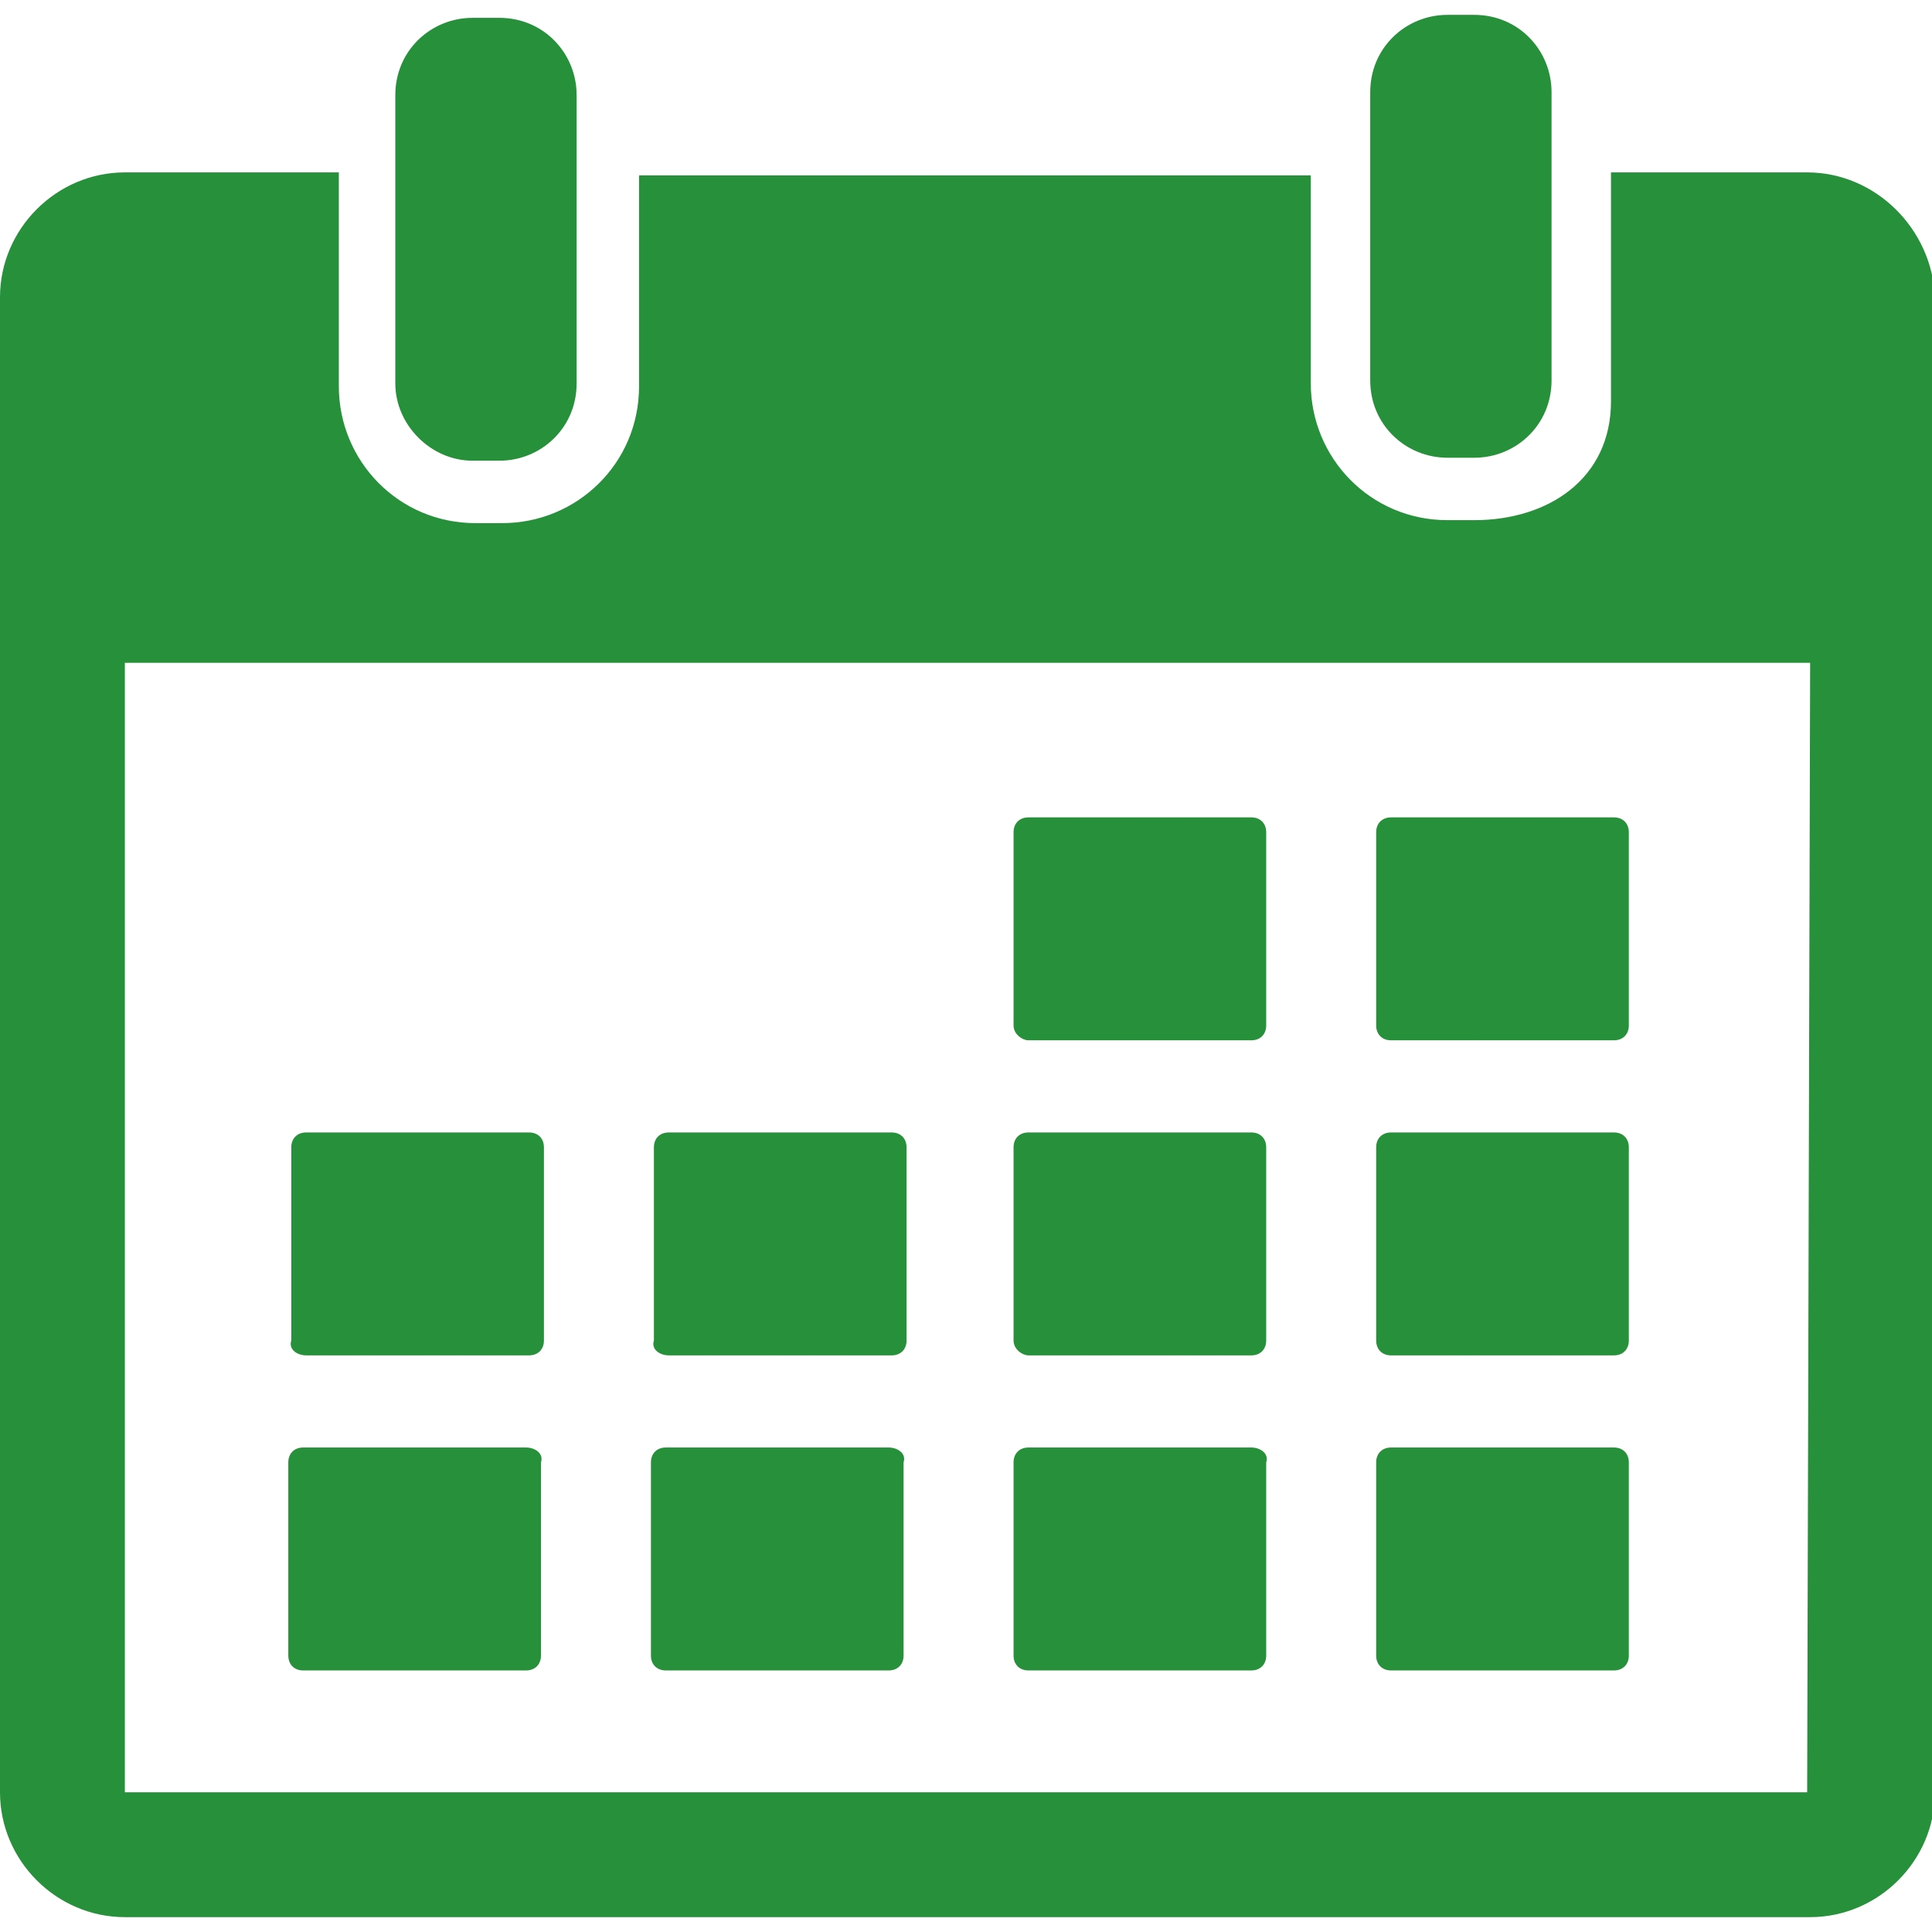
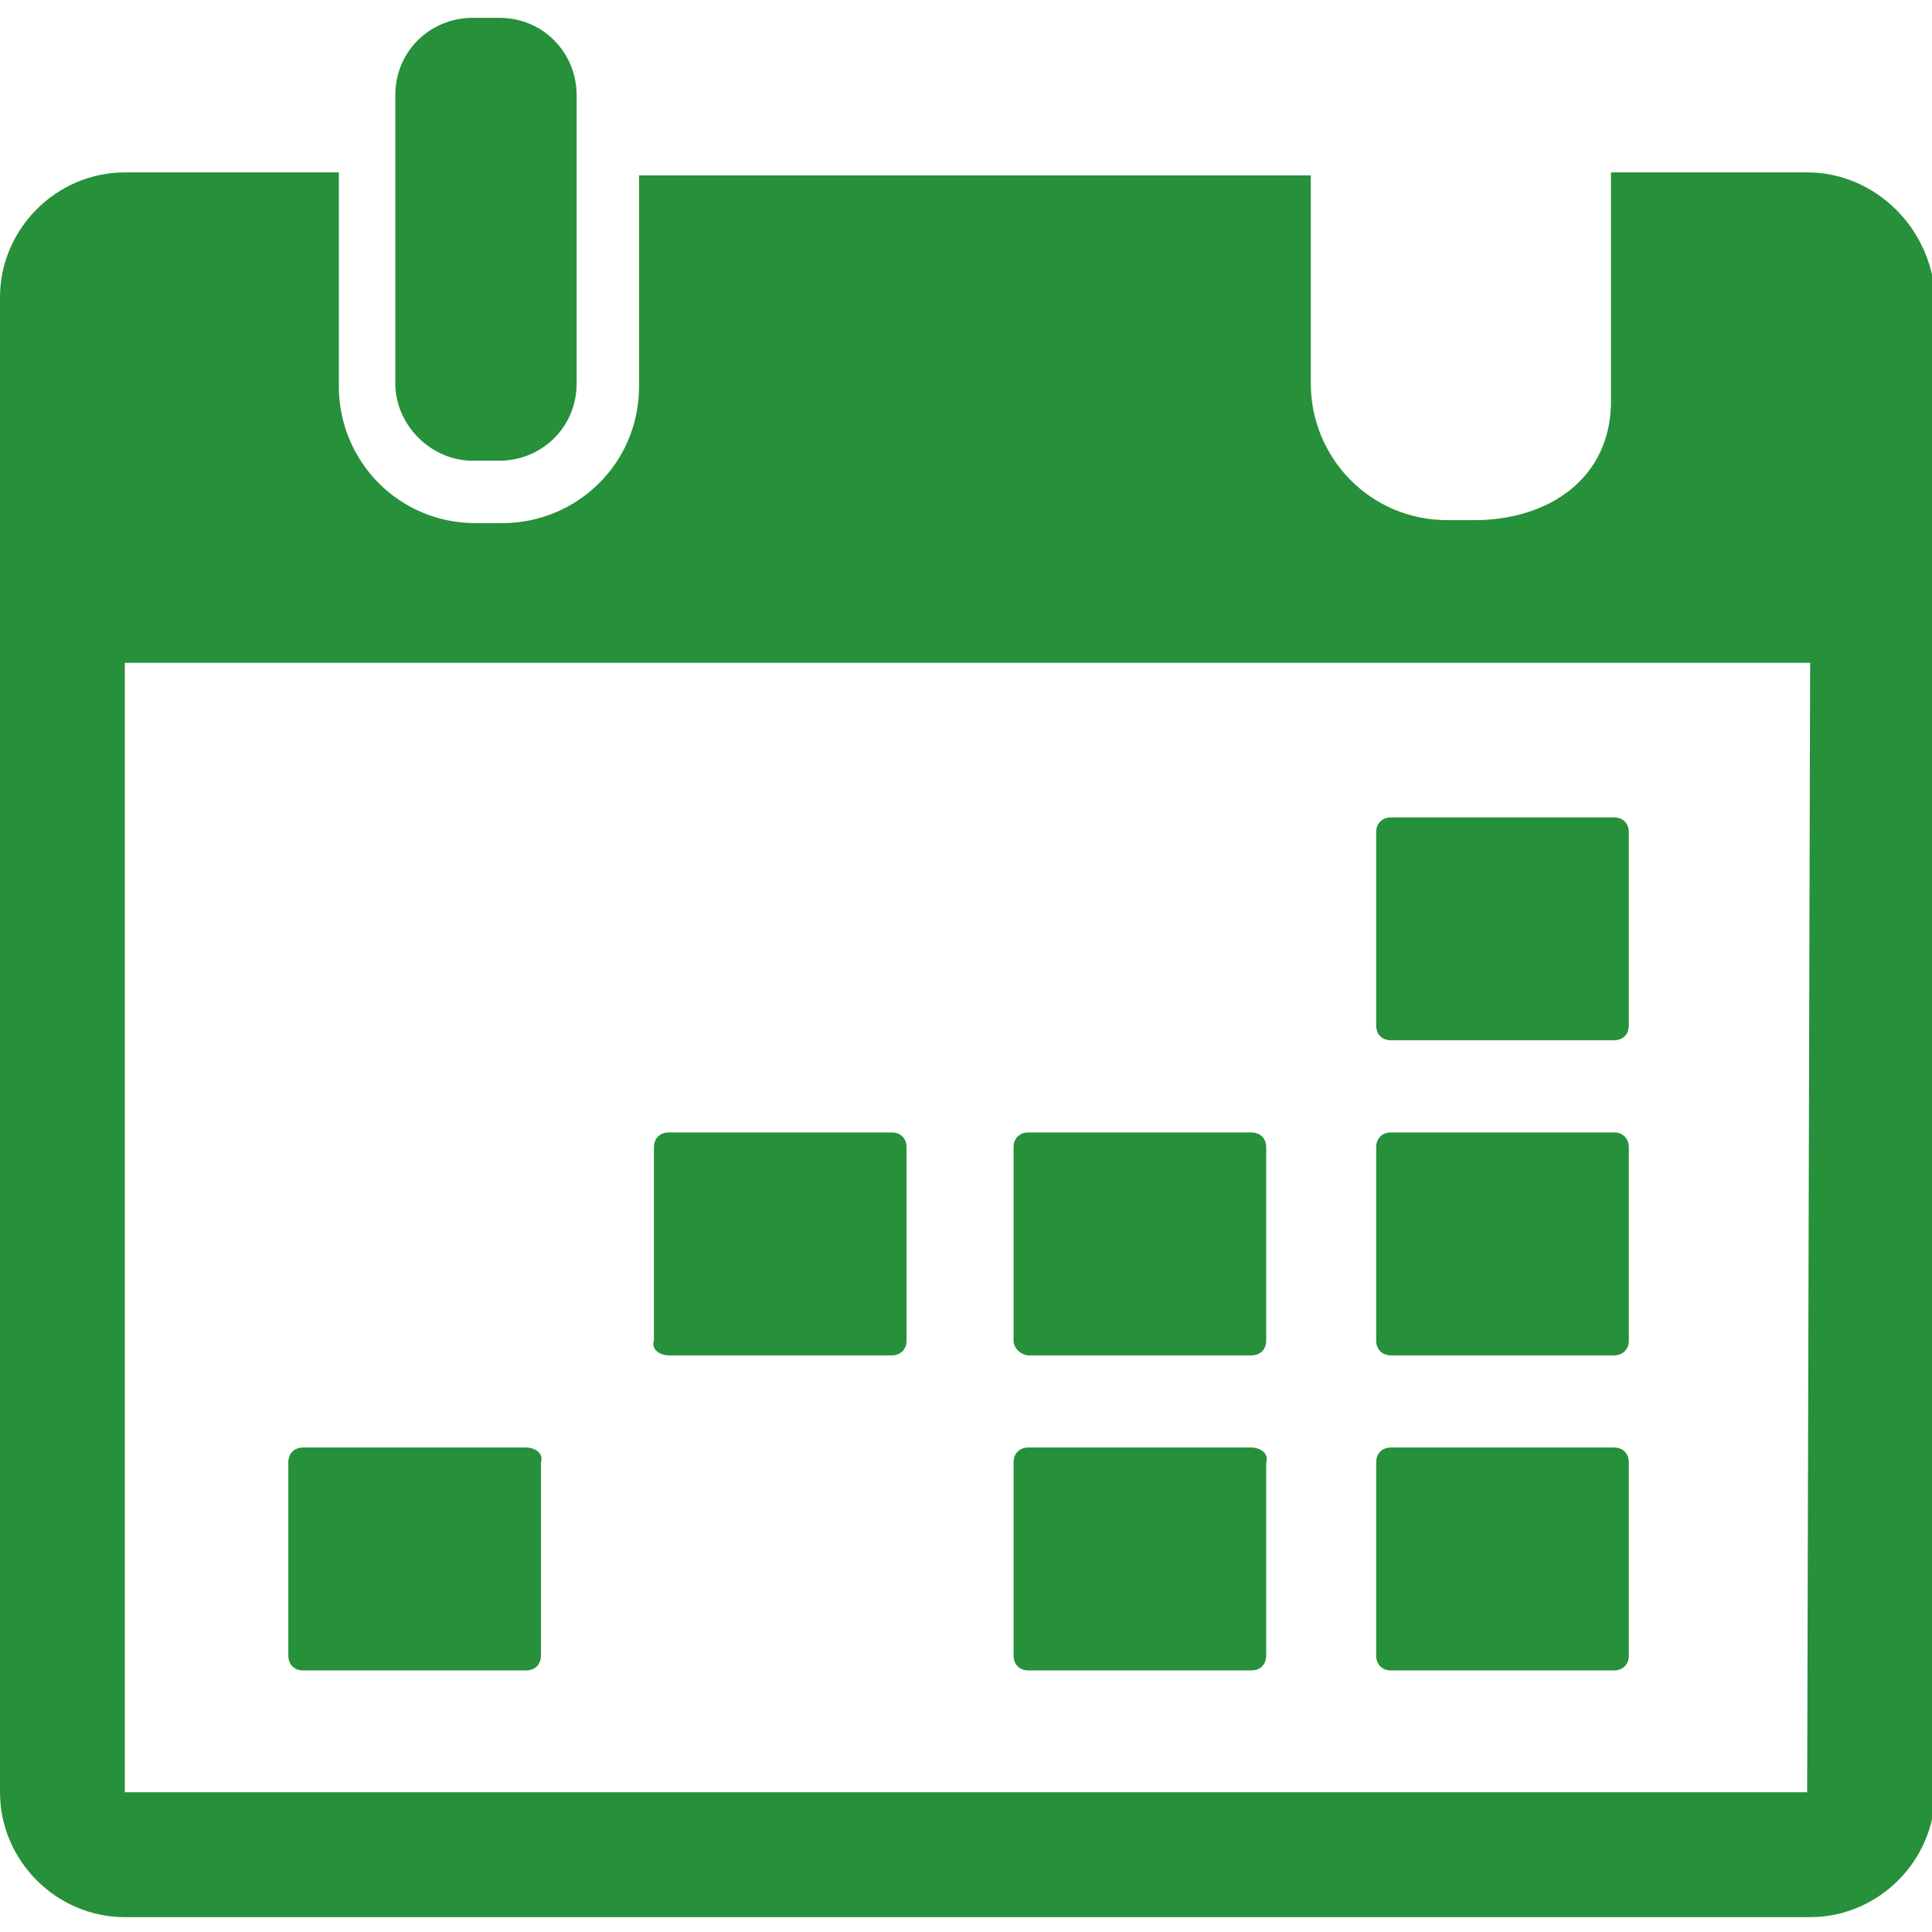
<svg xmlns="http://www.w3.org/2000/svg" xmlns:ns1="http://www.bohemiancoding.com/sketch/ns" version="1.1" id="Layer_1" x="0px" y="0px" viewBox="0 -0.5 65 65" style="enable-background:new 0 -0.5 65 65;" xml:space="preserve">
  <style type="text/css">
	.st0{fill:#27903A;}
</style>
  <title>calendar</title>
  <desc>Created with Sketch.</desc>
  <g id="front-page" ns1:type="MSPage">
    <g id="front-page-1440" transform="translate(-298, -3443)" ns1:type="MSArtboardGroup">
      <g id="features" transform="translate(150, 3267)" ns1:type="MSLayerGroup">
        <g id="calendar-view" transform="translate(0, 149)" ns1:type="MSShapeGroup">
          <g id="calendar" transform="translate(148, 27)">
            <path id="Fill-1" class="st0" d="M15.9,15h0.9c1.4,0,2.6-1.1,2.6-2.6V2.7c0-1.4-1.1-2.6-2.6-2.6h-0.9c-1.4,0-2.6,1.1-2.6,2.6       v9.7C13.3,13.8,14.5,15,15.9,15" />
-             <path id="Fill-2" class="st0" d="M48.7,14.9h0.9c1.4,0,2.6-1.1,2.6-2.6V2.6c0-1.4-1.1-2.6-2.6-2.6h-0.9c-1.4,0-2.6,1.1-2.6,2.6       v9.7C46.1,13.8,47.3,14.9,48.7,14.9" />
            <path id="Fill-3" class="st0" d="M60.8,5.3h-6.6V13c0,2.6-2.1,4-4.6,4h-0.9c-2.6,0-4.6-2.1-4.6-4.6v-7H21.5v7.1       c0,2.6-2.1,4.6-4.6,4.6h-0.9c-2.6,0-4.6-2.1-4.6-4.6V5.3H4.2C1.9,5.3,0,7.2,0,9.5v50.3c0,2.3,1.9,4.2,4.2,4.2h56.7       c2.3,0,4.2-1.9,4.2-4.2V9.5C65,7.2,63.1,5.3,60.8,5.3L60.8,5.3z M60.8,59.8H4.2l0-38h56.7L60.8,59.8       C60.8,59.8,60.8,59.8,60.8,59.8L60.8,59.8z" />
-             <path id="Fill-4" class="st0" d="M34.6,34.5h7.5c0.3,0,0.5-0.2,0.5-0.5v-6.5c0-0.3-0.2-0.5-0.5-0.5h-7.5       c-0.3,0-0.5,0.2-0.5,0.5V34C34.1,34.3,34.4,34.5,34.6,34.5" />
            <path id="Fill-5" class="st0" d="M46.8,34.5h7.5c0.3,0,0.5-0.2,0.5-0.5v-6.5c0-0.3-0.2-0.5-0.5-0.5h-7.5       c-0.3,0-0.5,0.2-0.5,0.5V34C46.3,34.3,46.5,34.5,46.8,34.5" />
-             <path id="Fill-6" class="st0" d="M10.3,45.1h7.5c0.3,0,0.5-0.2,0.5-0.5v-6.5c0-0.3-0.2-0.5-0.5-0.5h-7.5       c-0.3,0-0.5,0.2-0.5,0.5v6.5C9.7,44.9,10,45.1,10.3,45.1" />
            <path id="Fill-7" class="st0" d="M22.5,45.1h7.5c0.3,0,0.5-0.2,0.5-0.5v-6.5c0-0.3-0.2-0.5-0.5-0.5h-7.5       c-0.3,0-0.5,0.2-0.5,0.5v6.5C21.9,44.9,22.2,45.1,22.5,45.1" />
            <path id="Fill-8" class="st0" d="M34.6,45.1h7.5c0.3,0,0.5-0.2,0.5-0.5v-6.5c0-0.3-0.2-0.5-0.5-0.5h-7.5       c-0.3,0-0.5,0.2-0.5,0.5v6.5C34.1,44.9,34.4,45.1,34.6,45.1" />
            <path id="Fill-9" class="st0" d="M46.8,45.1h7.5c0.3,0,0.5-0.2,0.5-0.5v-6.5c0-0.3-0.2-0.5-0.5-0.5h-7.5       c-0.3,0-0.5,0.2-0.5,0.5v6.5C46.3,44.9,46.5,45.1,46.8,45.1" />
            <path id="Fill-10" class="st0" d="M17.7,48.2h-7.5c-0.3,0-0.5,0.2-0.5,0.5v6.5c0,0.3,0.2,0.5,0.5,0.5h7.5       c0.3,0,0.5-0.2,0.5-0.5v-6.5C18.3,48.4,18,48.2,17.7,48.2" />
-             <path id="Fill-11" class="st0" d="M29.9,48.2h-7.5c-0.3,0-0.5,0.2-0.5,0.5v6.5c0,0.3,0.2,0.5,0.5,0.5h7.5       c0.3,0,0.5-0.2,0.5-0.5v-6.5C30.5,48.4,30.2,48.2,29.9,48.2" />
            <path id="Fill-12" class="st0" d="M42.1,48.2h-7.5c-0.3,0-0.5,0.2-0.5,0.5v6.5c0,0.3,0.2,0.5,0.5,0.5h7.5       c0.3,0,0.5-0.2,0.5-0.5v-6.5C42.7,48.4,42.4,48.2,42.1,48.2" />
            <path id="Fill-13" class="st0" d="M54.3,48.2h-7.5c-0.3,0-0.5,0.2-0.5,0.5v6.5c0,0.3,0.2,0.5,0.5,0.5h7.5       c0.3,0,0.5-0.2,0.5-0.5v-6.5C54.8,48.4,54.6,48.2,54.3,48.2" />
          </g>
        </g>
      </g>
    </g>
  </g>
</svg>